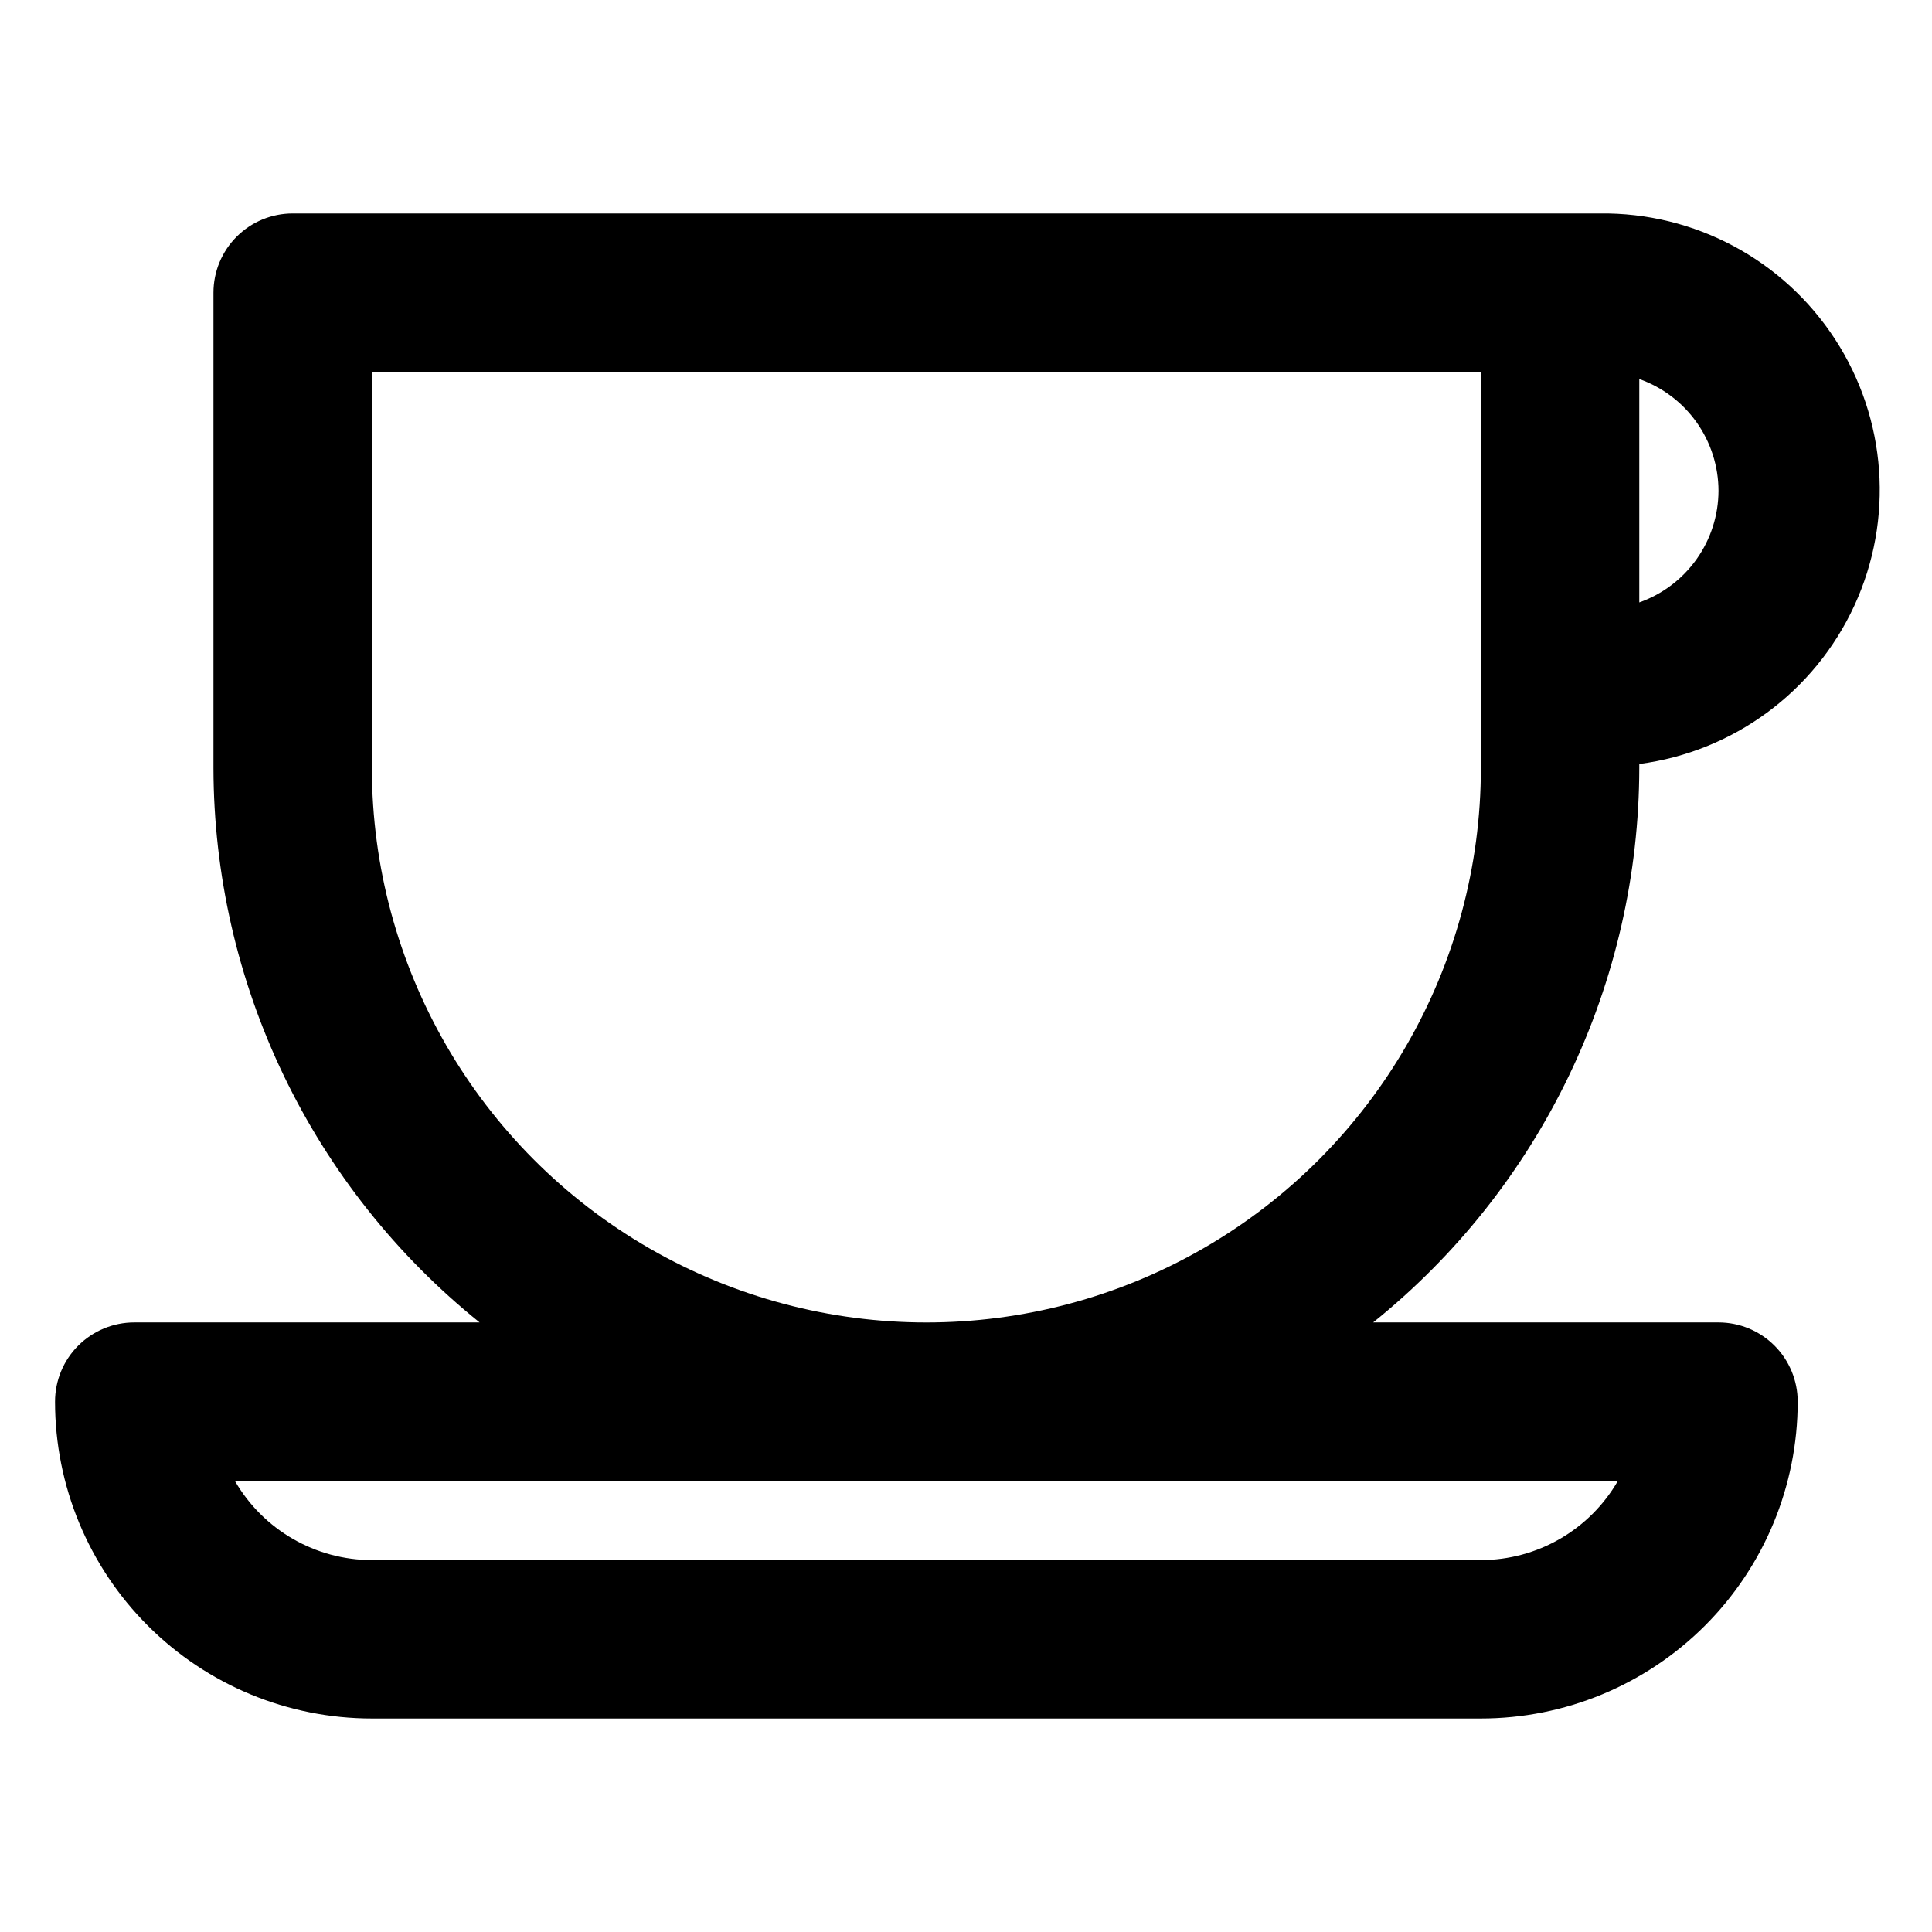
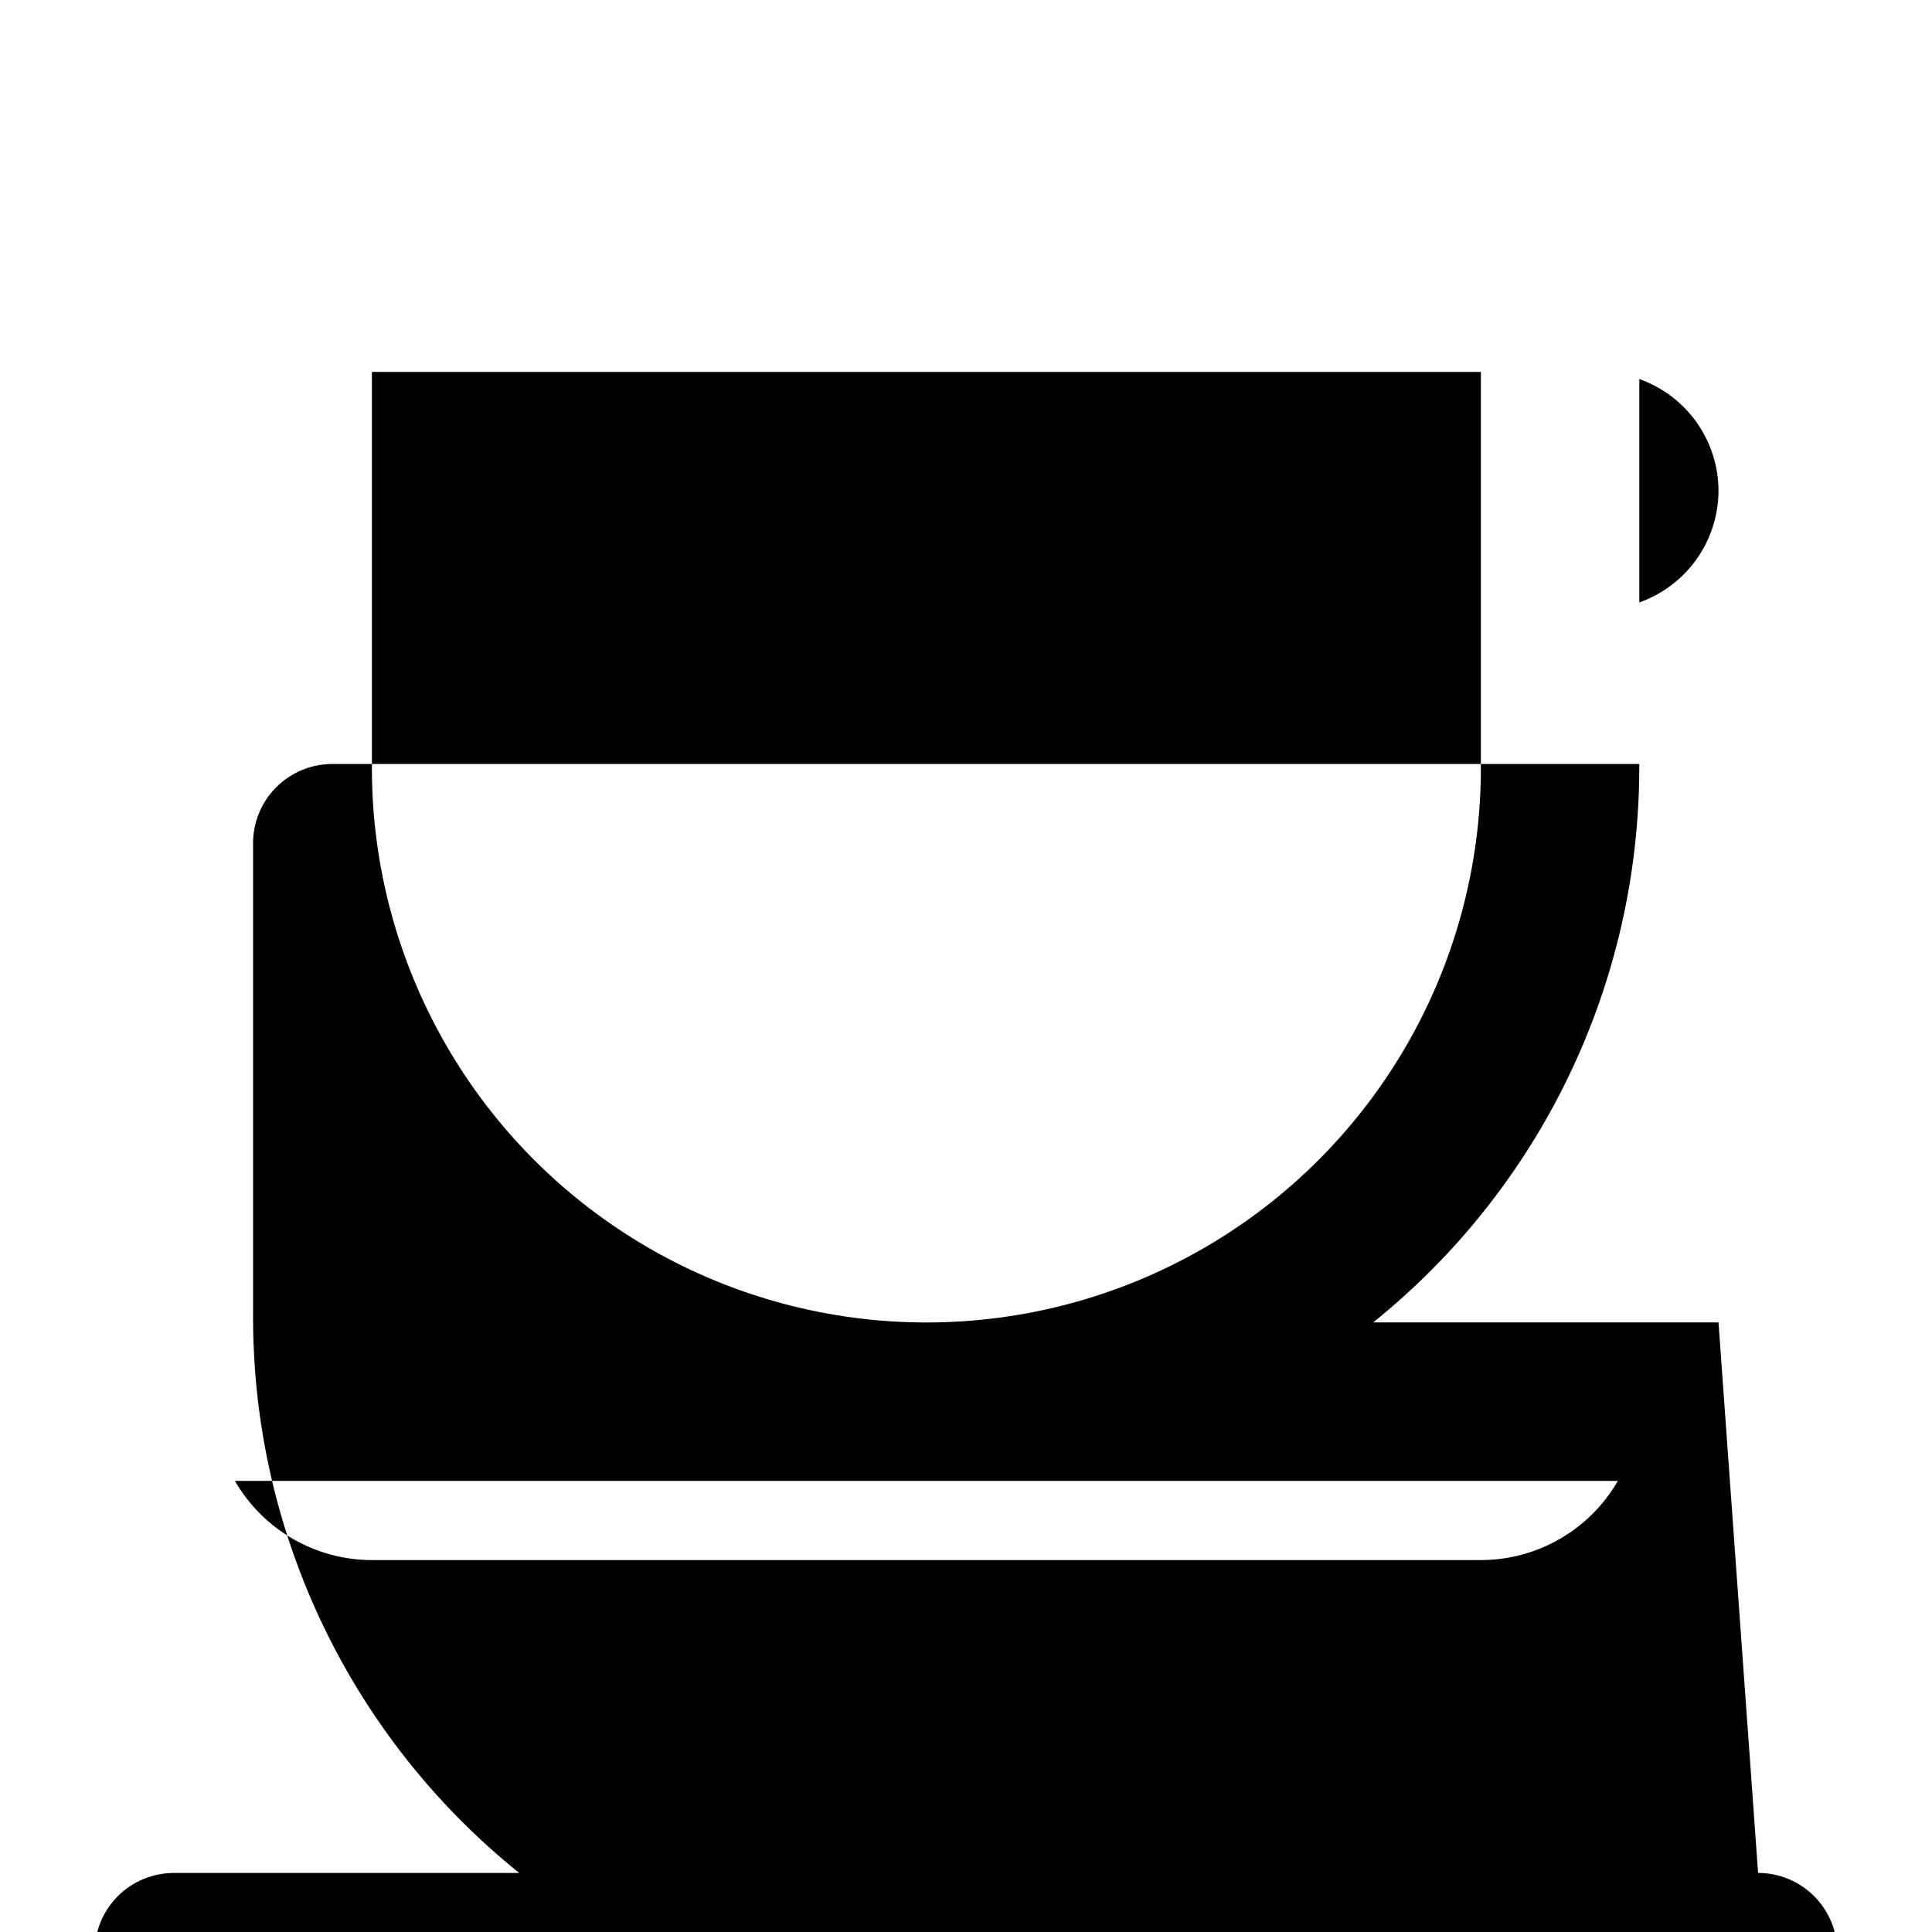
<svg xmlns="http://www.w3.org/2000/svg" fill="#000000" width="800px" height="800px" version="1.1" viewBox="144 144 512 512">
-   <path d="m599.42 494.46h-91.523c21.98-17.672 39.723-40.047 51.926-65.473 12.207-25.426 18.562-53.266 18.605-81.469v-1.051c24.938-3.273 46.453-19.113 56.988-41.953 10.535-22.836 8.621-49.484-5.078-70.578-13.695-21.098-37.254-33.691-62.406-33.363h-346.37c-5.566 0-10.906 2.211-14.844 6.148s-6.148 9.277-6.148 14.844v125.95c0.043 28.203 6.398 56.043 18.605 81.469 12.203 25.426 29.949 47.801 51.926 65.473h-91.523c-5.566 0-10.906 2.215-14.844 6.148-3.938 3.938-6.148 9.277-6.148 14.844 0 22.273 8.848 43.629 24.594 59.375 15.746 15.75 37.105 24.594 59.375 24.594h293.89-0.004c22.27 0 43.629-8.844 59.375-24.594 15.75-15.746 24.594-37.102 24.594-59.375 0-5.566-2.211-10.906-6.148-14.844-3.938-3.934-9.273-6.148-14.844-6.148zm0-220.41c-0.016 6.496-2.043 12.828-5.801 18.125-3.762 5.301-9.066 9.309-15.191 11.473v-59.195c6.125 2.164 11.43 6.172 15.191 11.469 3.758 5.301 5.785 11.633 5.801 18.129zm-356.86 73.473v-104.96h293.89v104.96h-0.004c0 52.496-28.004 101.01-73.469 127.26-45.465 26.246-101.48 26.246-146.95 0-45.465-26.25-73.473-74.762-73.473-127.26zm293.89 209.92-293.89-0.004c-14.984-0.016-28.824-8.016-36.316-20.992h366.52c-7.492 12.977-21.332 20.977-36.316 20.992z" />
+   <path d="m599.42 494.46h-91.523c21.98-17.672 39.723-40.047 51.926-65.473 12.207-25.426 18.562-53.266 18.605-81.469v-1.051h-346.37c-5.566 0-10.906 2.211-14.844 6.148s-6.148 9.277-6.148 14.844v125.95c0.043 28.203 6.398 56.043 18.605 81.469 12.203 25.426 29.949 47.801 51.926 65.473h-91.523c-5.566 0-10.906 2.215-14.844 6.148-3.938 3.938-6.148 9.277-6.148 14.844 0 22.273 8.848 43.629 24.594 59.375 15.746 15.75 37.105 24.594 59.375 24.594h293.89-0.004c22.27 0 43.629-8.844 59.375-24.594 15.75-15.746 24.594-37.102 24.594-59.375 0-5.566-2.211-10.906-6.148-14.844-3.938-3.934-9.273-6.148-14.844-6.148zm0-220.41c-0.016 6.496-2.043 12.828-5.801 18.125-3.762 5.301-9.066 9.309-15.191 11.473v-59.195c6.125 2.164 11.43 6.172 15.191 11.469 3.758 5.301 5.785 11.633 5.801 18.129zm-356.86 73.473v-104.96h293.89v104.96h-0.004c0 52.496-28.004 101.01-73.469 127.26-45.465 26.246-101.48 26.246-146.95 0-45.465-26.25-73.473-74.762-73.473-127.26zm293.89 209.92-293.89-0.004c-14.984-0.016-28.824-8.016-36.316-20.992h366.52c-7.492 12.977-21.332 20.977-36.316 20.992z" />
</svg>